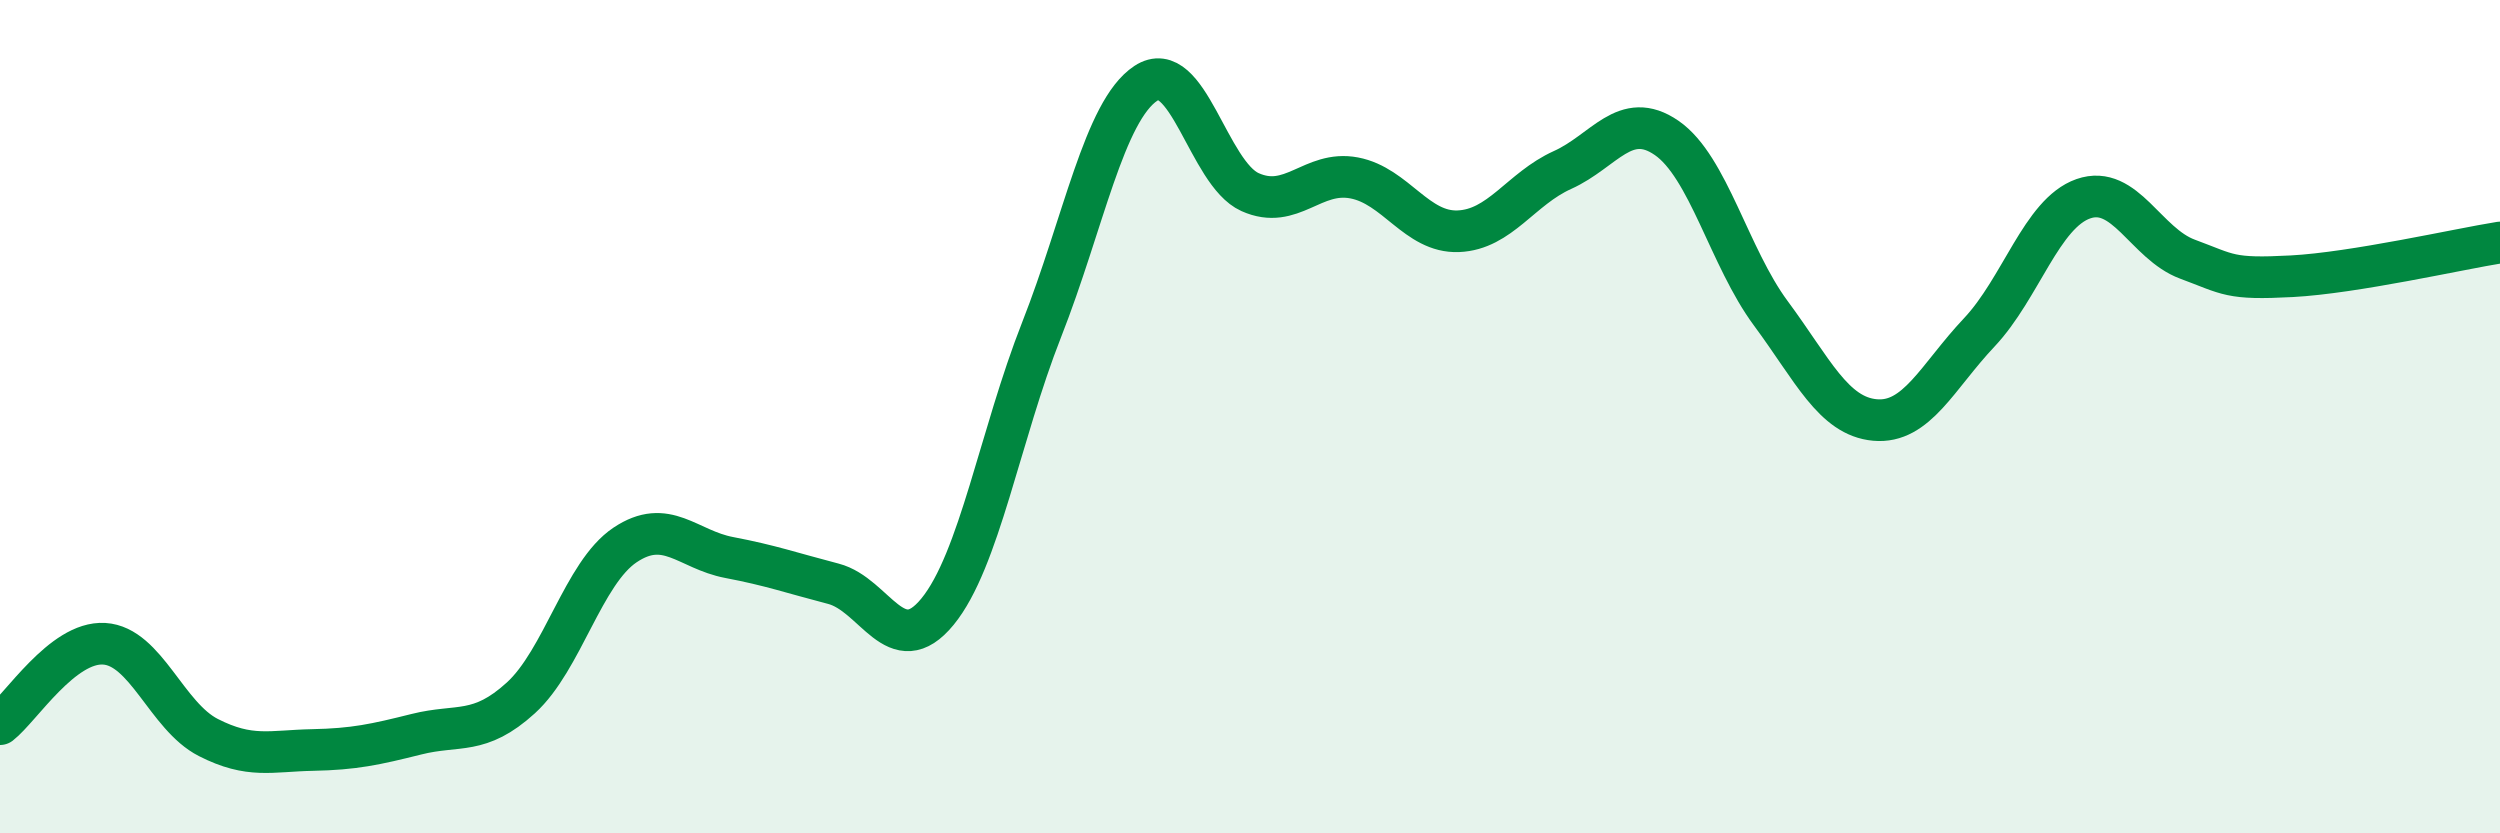
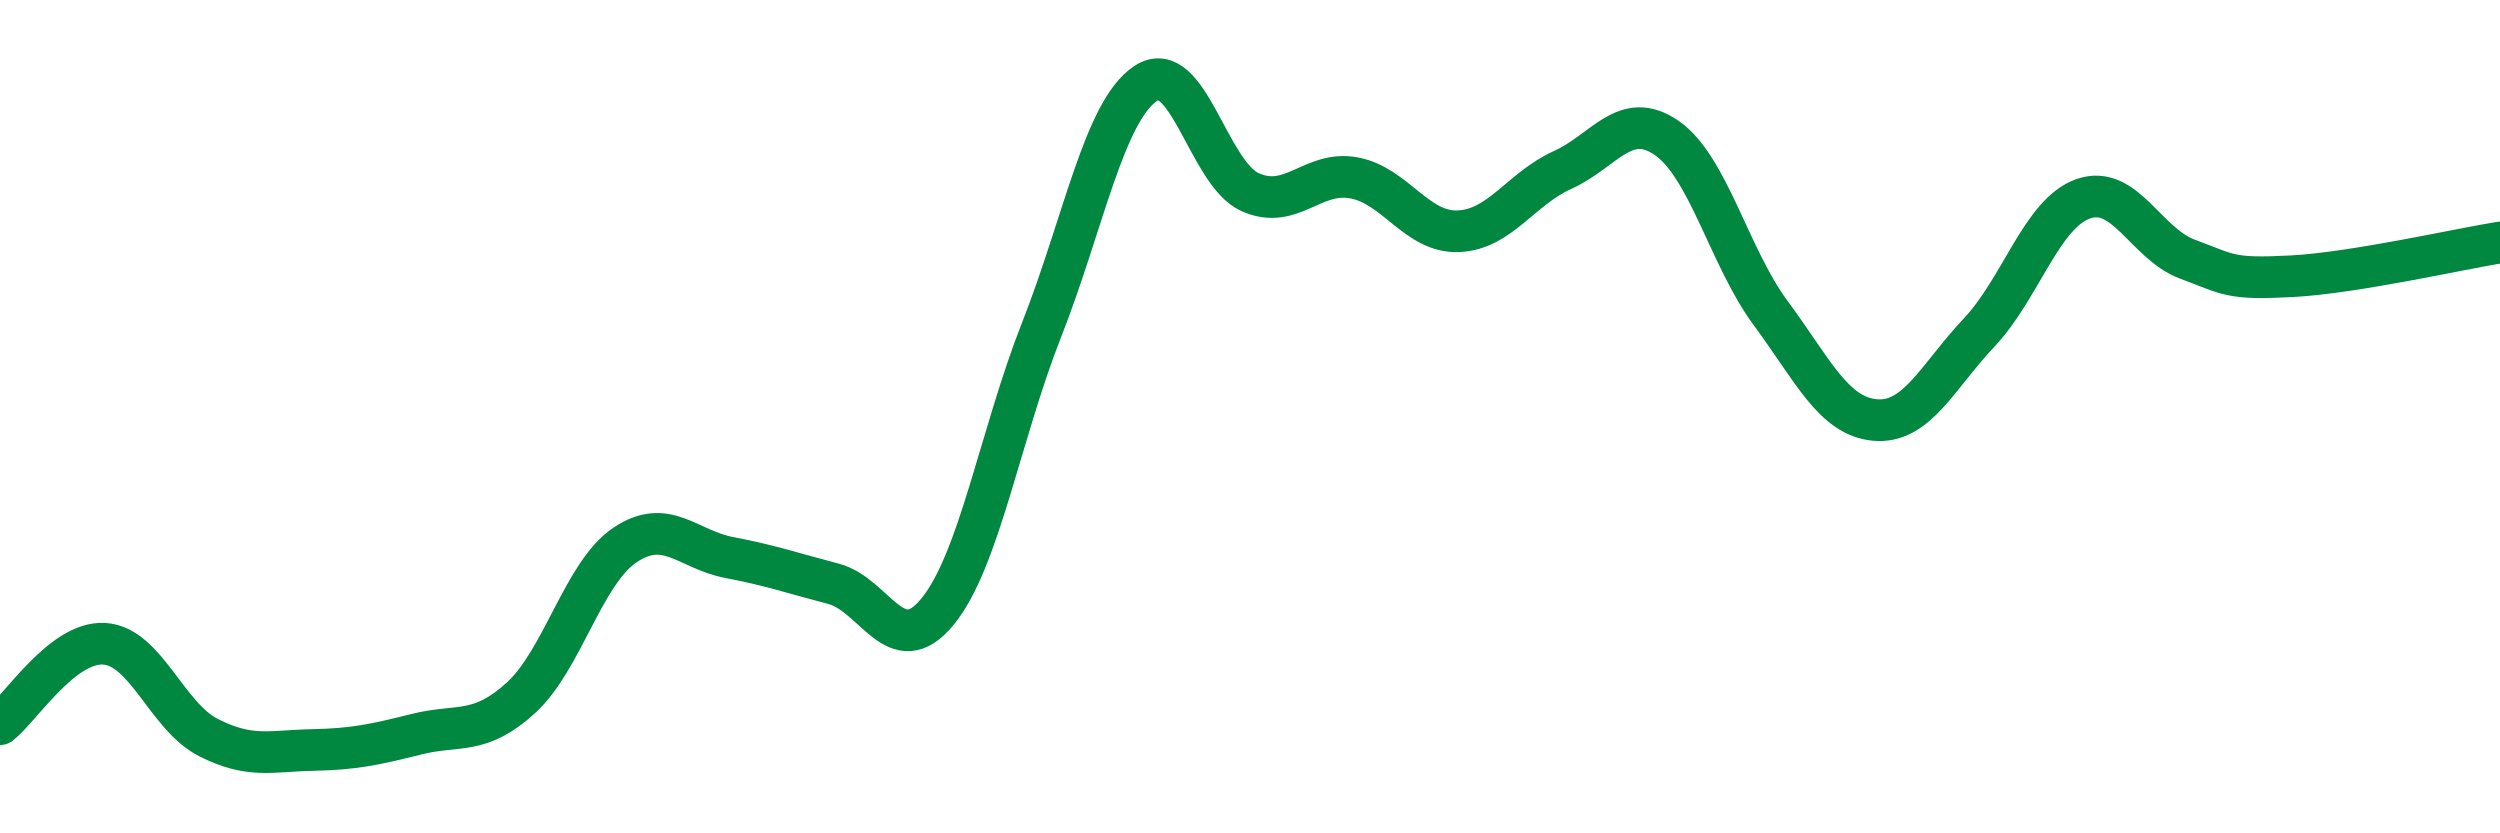
<svg xmlns="http://www.w3.org/2000/svg" width="60" height="20" viewBox="0 0 60 20">
-   <path d="M 0,17.38 C 0.5,16.99 1.5,15.39 2.5,15.45 C 3.5,15.51 4,17.19 5,17.7 C 6,18.21 6.5,18.02 7.5,18 C 8.5,17.98 9,17.87 10,17.62 C 11,17.37 11.5,17.66 12.5,16.75 C 13.5,15.84 14,13.75 15,13.08 C 16,12.41 16.5,13.19 17.5,13.38 C 18.5,13.57 19,13.75 20,14.01 C 21,14.27 21.5,15.9 22.5,14.68 C 23.5,13.46 24,10.45 25,7.91 C 26,5.37 26.5,2.66 27.5,2 C 28.5,1.34 29,4.16 30,4.61 C 31,5.06 31.5,4.08 32.5,4.27 C 33.5,4.46 34,5.59 35,5.55 C 36,5.51 36.5,4.53 37.5,4.08 C 38.5,3.63 39,2.62 40,3.31 C 41,4 41.5,6.17 42.5,7.52 C 43.5,8.87 44,9.99 45,10.08 C 46,10.17 46.5,9.04 47.5,7.98 C 48.5,6.92 49,5.12 50,4.77 C 51,4.42 51.5,5.85 52.5,6.22 C 53.5,6.59 53.5,6.71 55,6.63 C 56.5,6.55 59,5.98 60,5.82L60 20L0 20Z" fill="#008740" opacity="0.1" stroke-linecap="round" stroke-linejoin="round" />
  <path d="M 0,17.38 C 0.5,16.99 1.5,15.39 2.5,15.45 C 3.5,15.51 4,17.19 5,17.7 C 6,18.21 6.5,18.02 7.5,18 C 8.5,17.98 9,17.87 10,17.62 C 11,17.37 11.5,17.66 12.5,16.75 C 13.5,15.84 14,13.75 15,13.08 C 16,12.41 16.5,13.19 17.5,13.38 C 18.5,13.57 19,13.75 20,14.01 C 21,14.27 21.5,15.9 22.5,14.68 C 23.5,13.46 24,10.45 25,7.91 C 26,5.37 26.5,2.66 27.5,2 C 28.5,1.34 29,4.16 30,4.61 C 31,5.06 31.5,4.08 32.5,4.27 C 33.5,4.46 34,5.59 35,5.55 C 36,5.51 36.5,4.53 37.5,4.08 C 38.5,3.63 39,2.62 40,3.31 C 41,4 41.5,6.17 42.5,7.52 C 43.5,8.87 44,9.99 45,10.08 C 46,10.17 46.5,9.04 47.5,7.98 C 48.5,6.92 49,5.12 50,4.77 C 51,4.42 51.5,5.85 52.5,6.22 C 53.5,6.59 53.5,6.71 55,6.63 C 56.5,6.55 59,5.98 60,5.82" stroke="#008740" stroke-width="1" fill="none" stroke-linecap="round" stroke-linejoin="round" />
</svg>